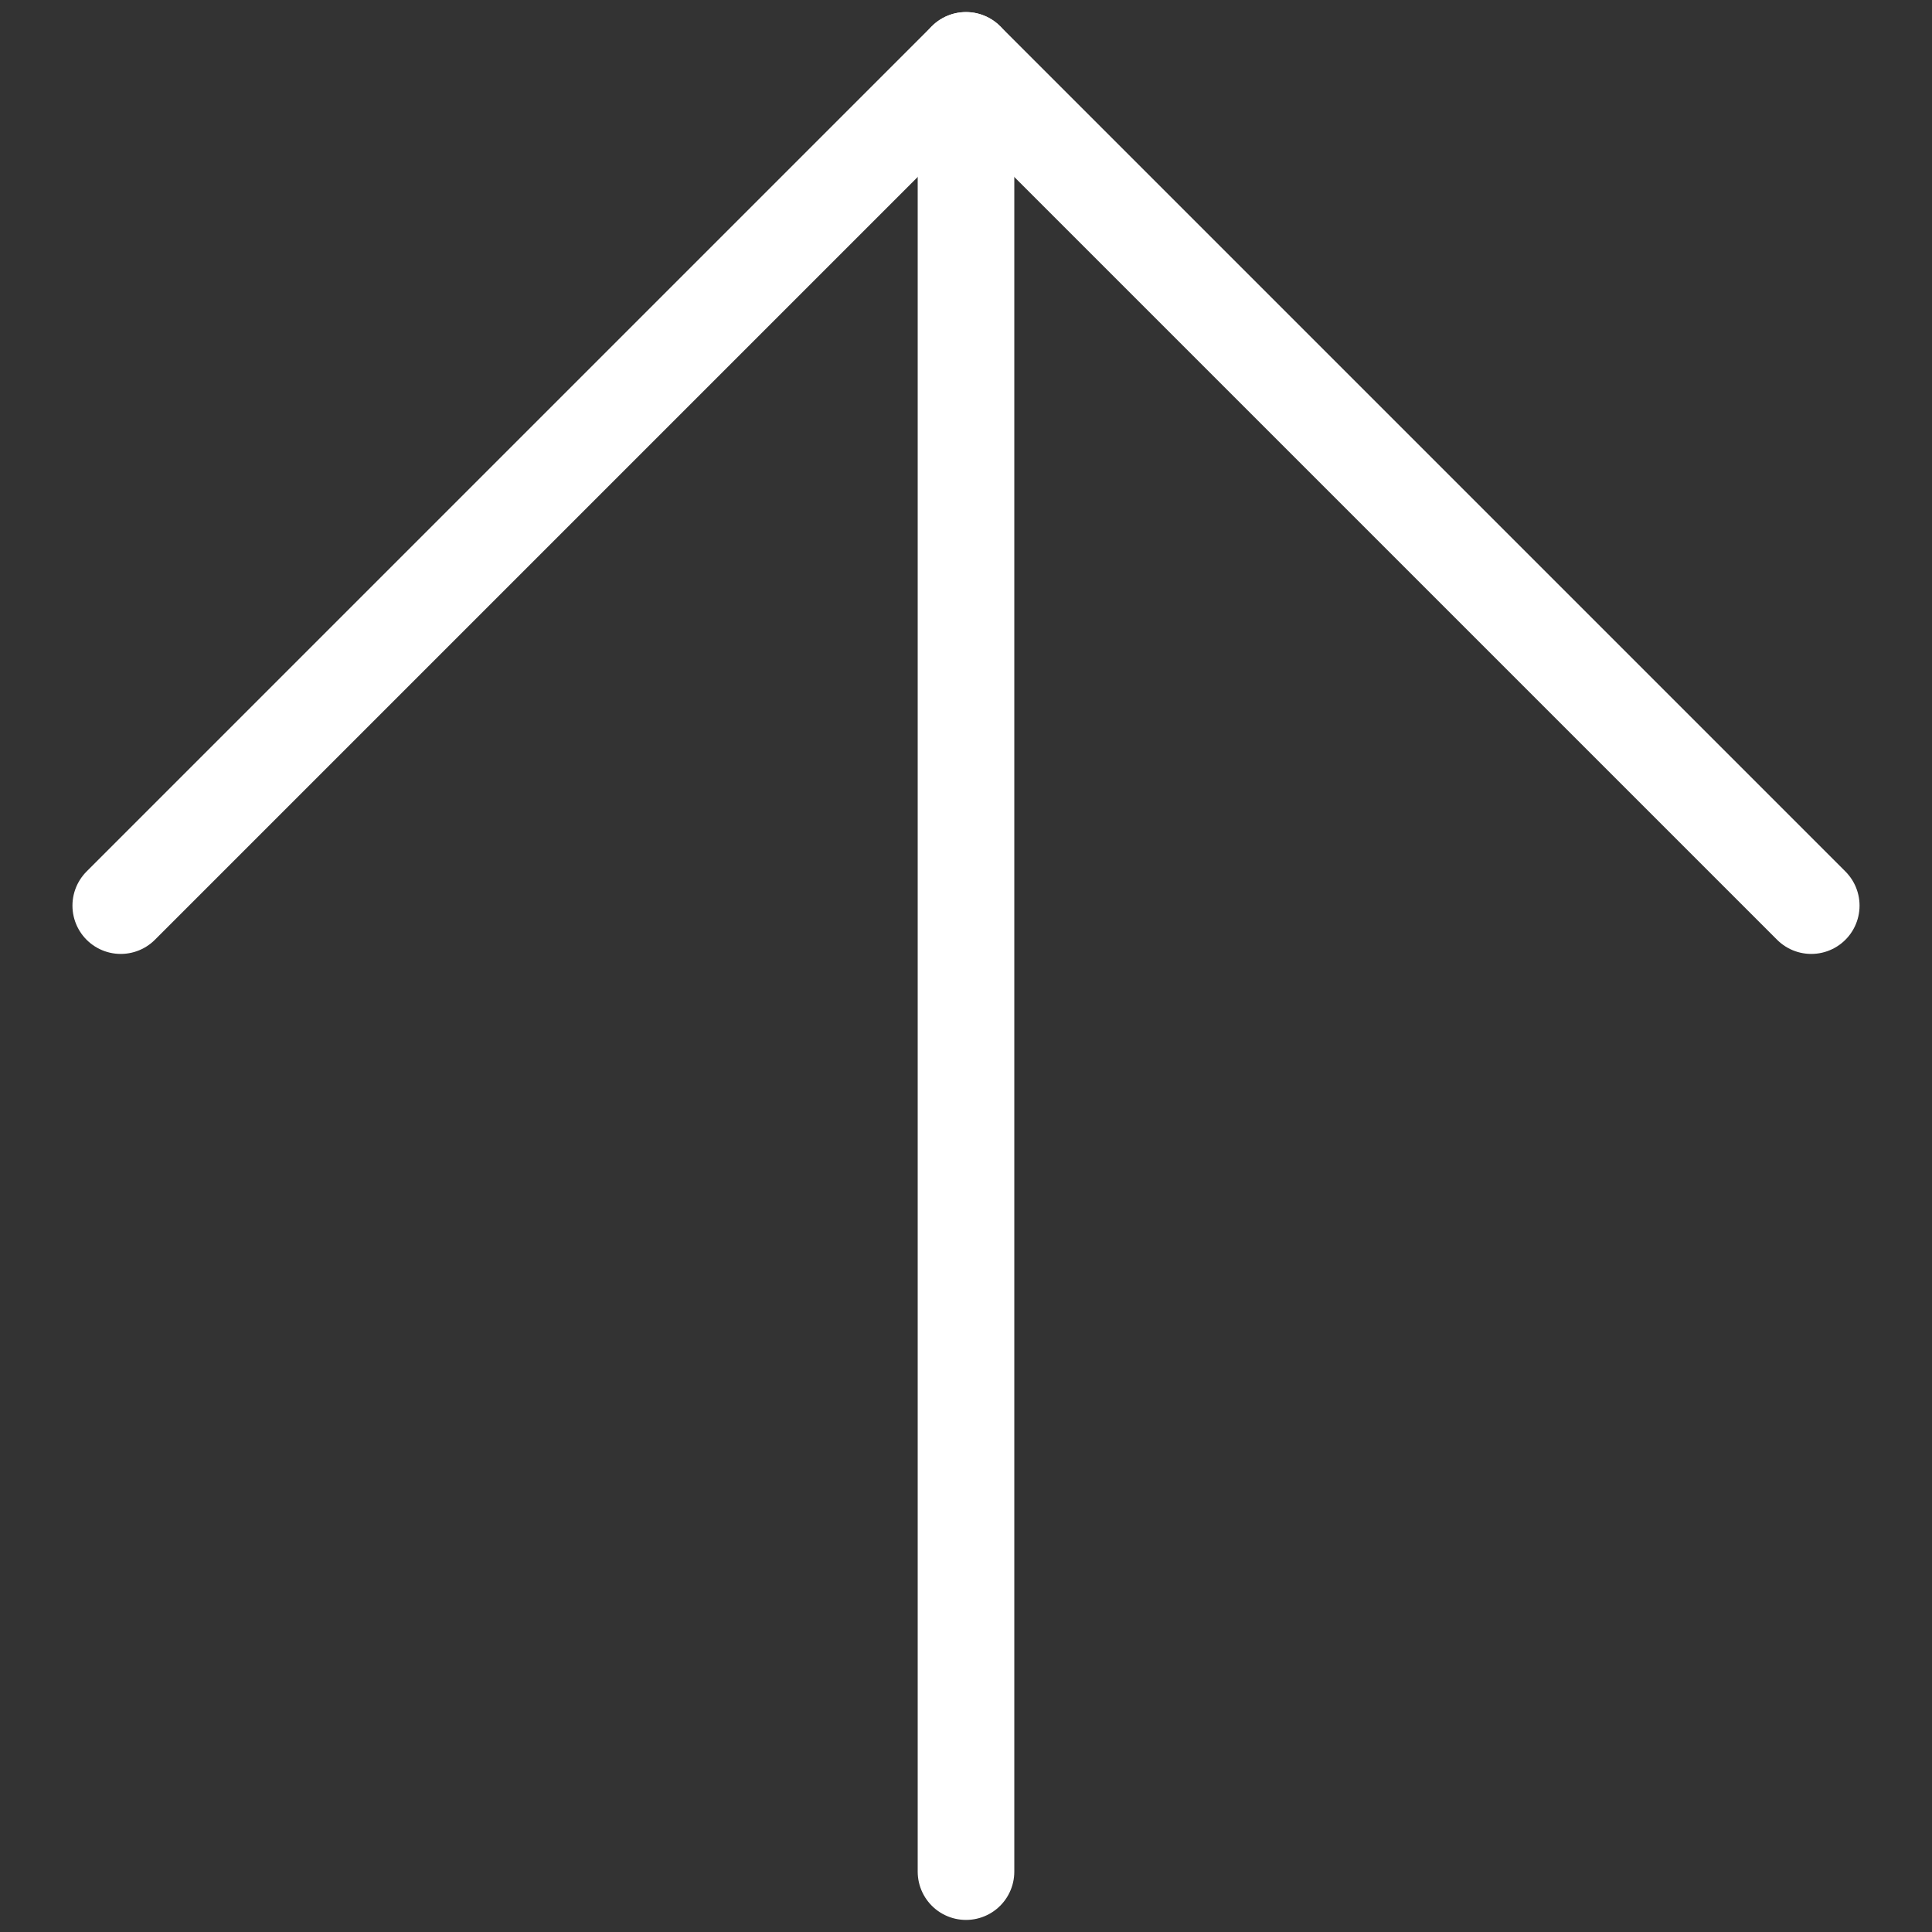
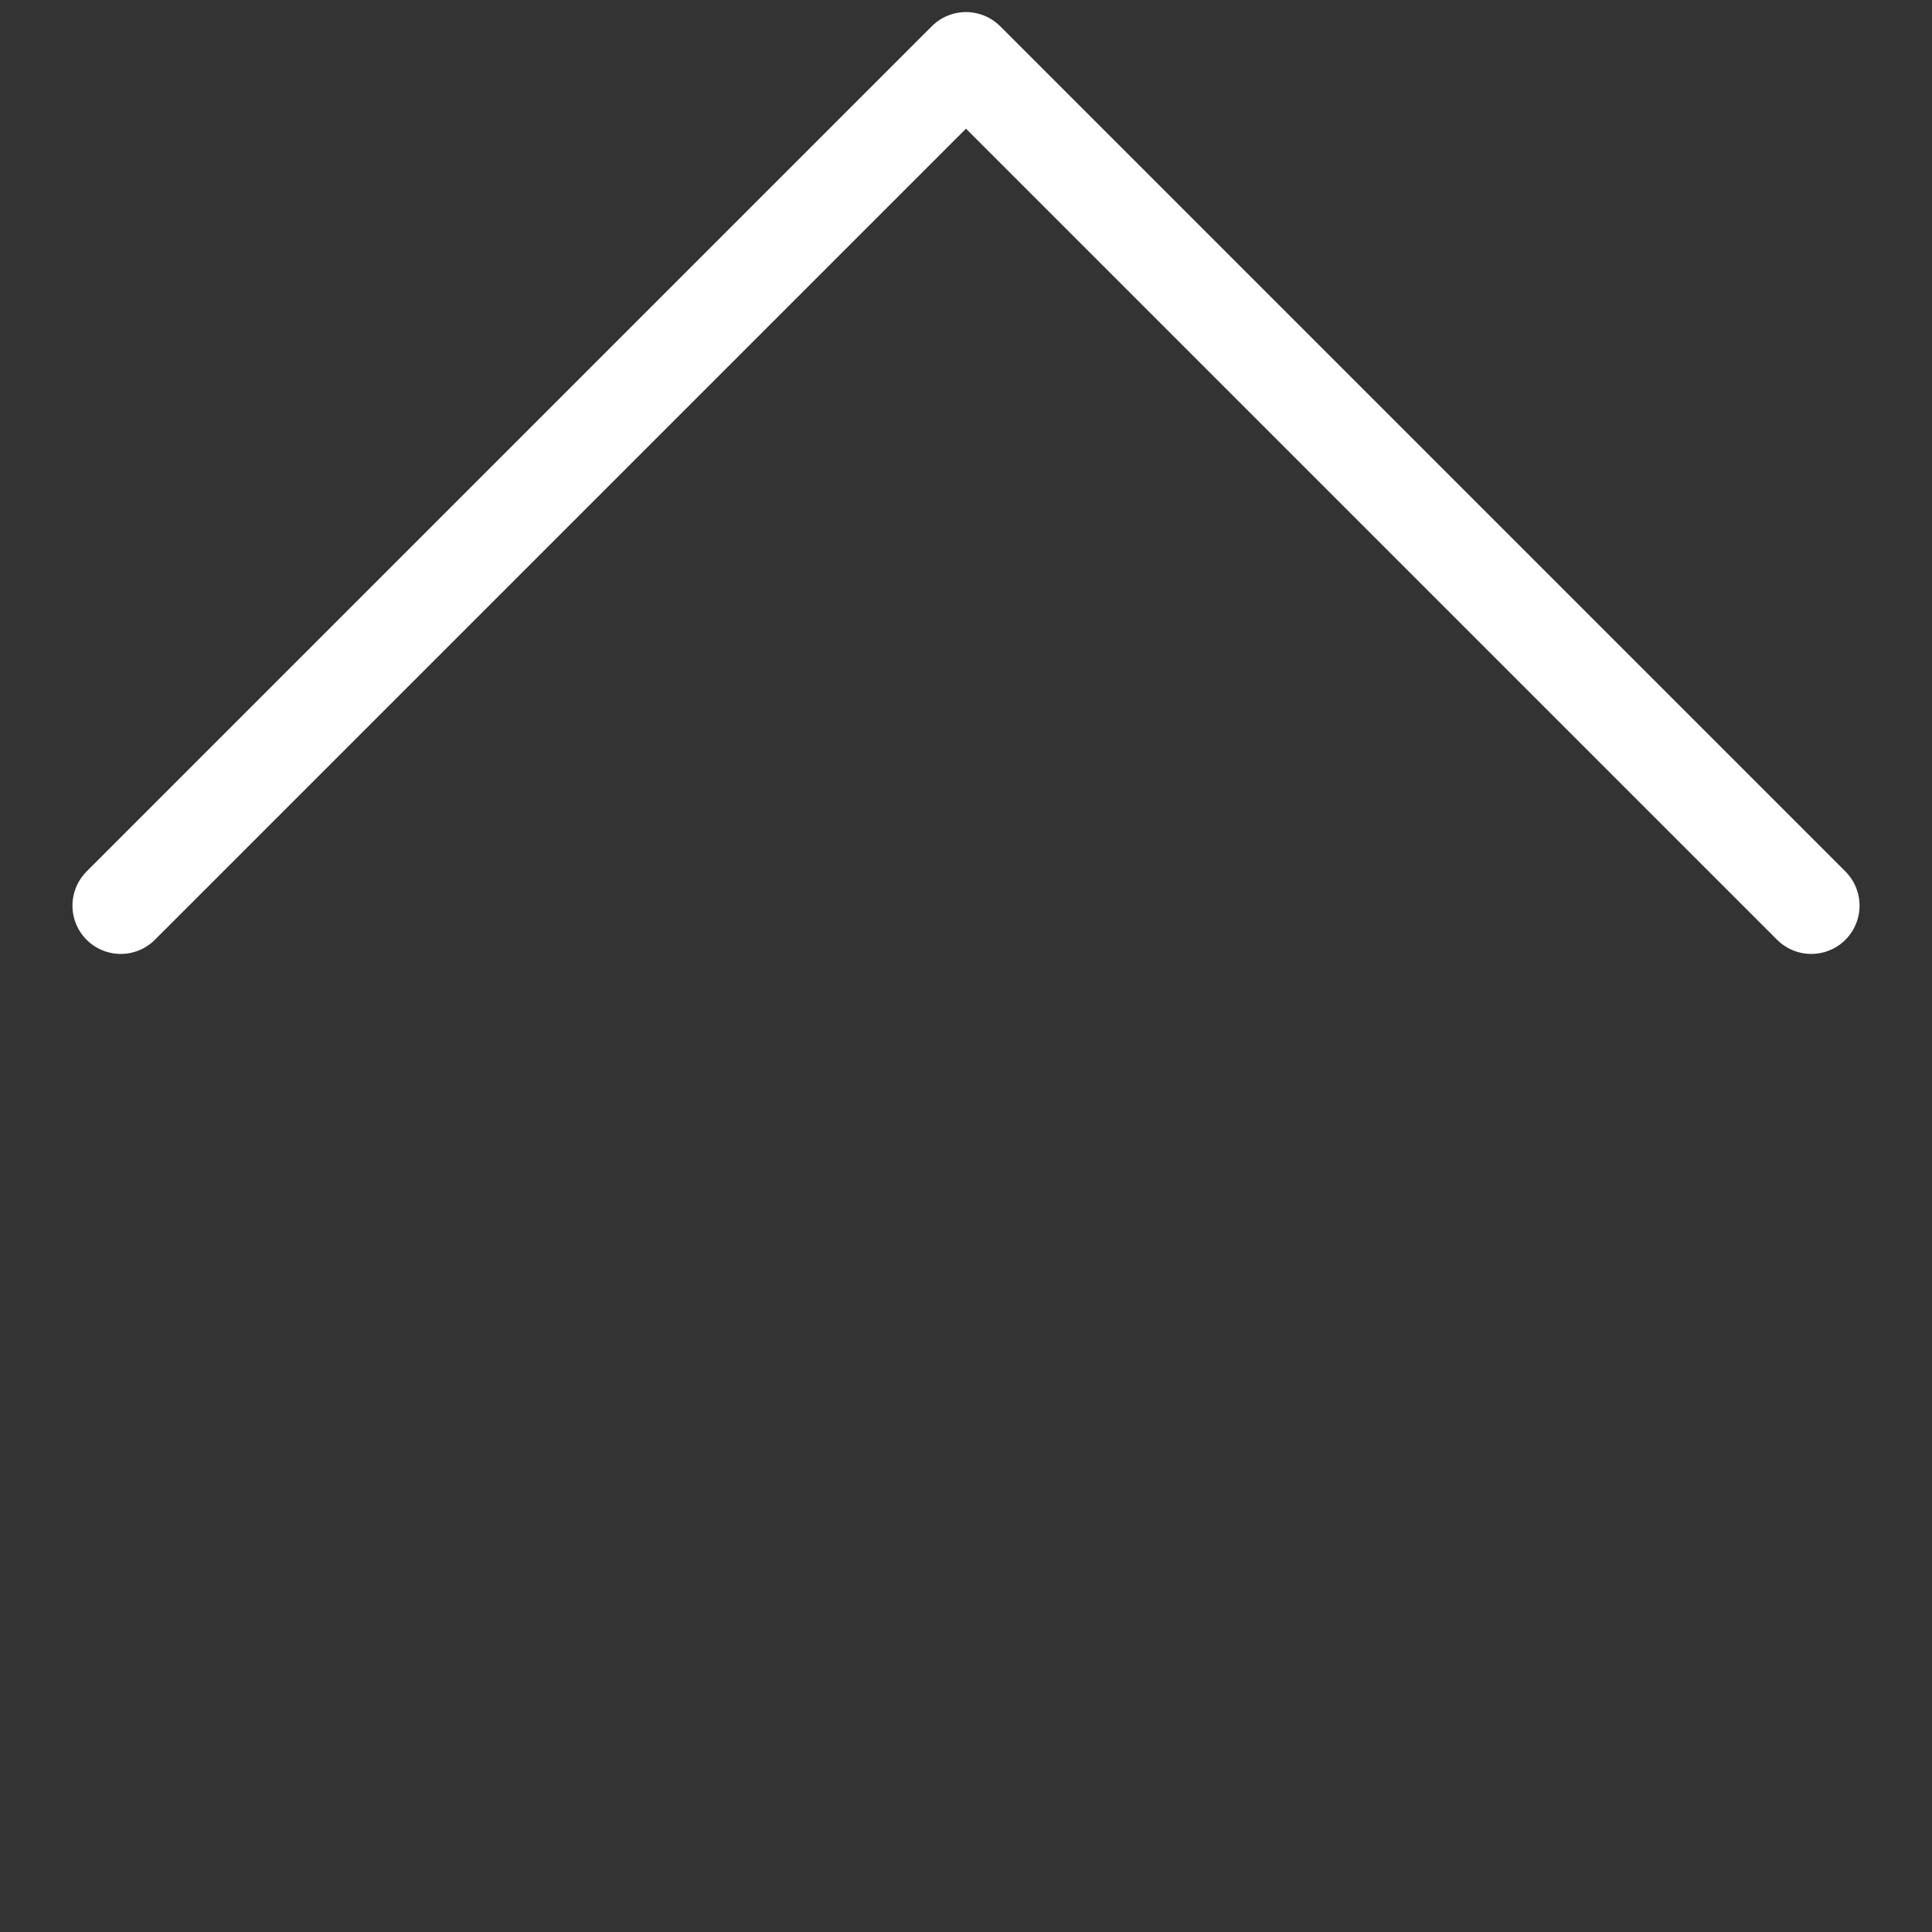
<svg xmlns="http://www.w3.org/2000/svg" id="Regular" viewBox="0 0 24 24">
  <rect x="0" y="0" width="24" height="24" fill="#333333" stroke="none" />
  <defs>
    <style>.cls-1,.cls-2{stroke-width:1.2;stroke:#FFFFFF;;fill:none;;stroke-linecap:round;stroke-linejoin:round;;}.cls-2{stroke-width:1.2;stroke:#FFFFFF;;fill-rule:evenodd;}</style>
  </defs>
-   <line class="cls-1" x1="12" y1="23.25" x2="12" y2="0.75" />
  <polyline class="cls-2" points="22.5 11.25 12 0.75 1.5 11.25" />
</svg>